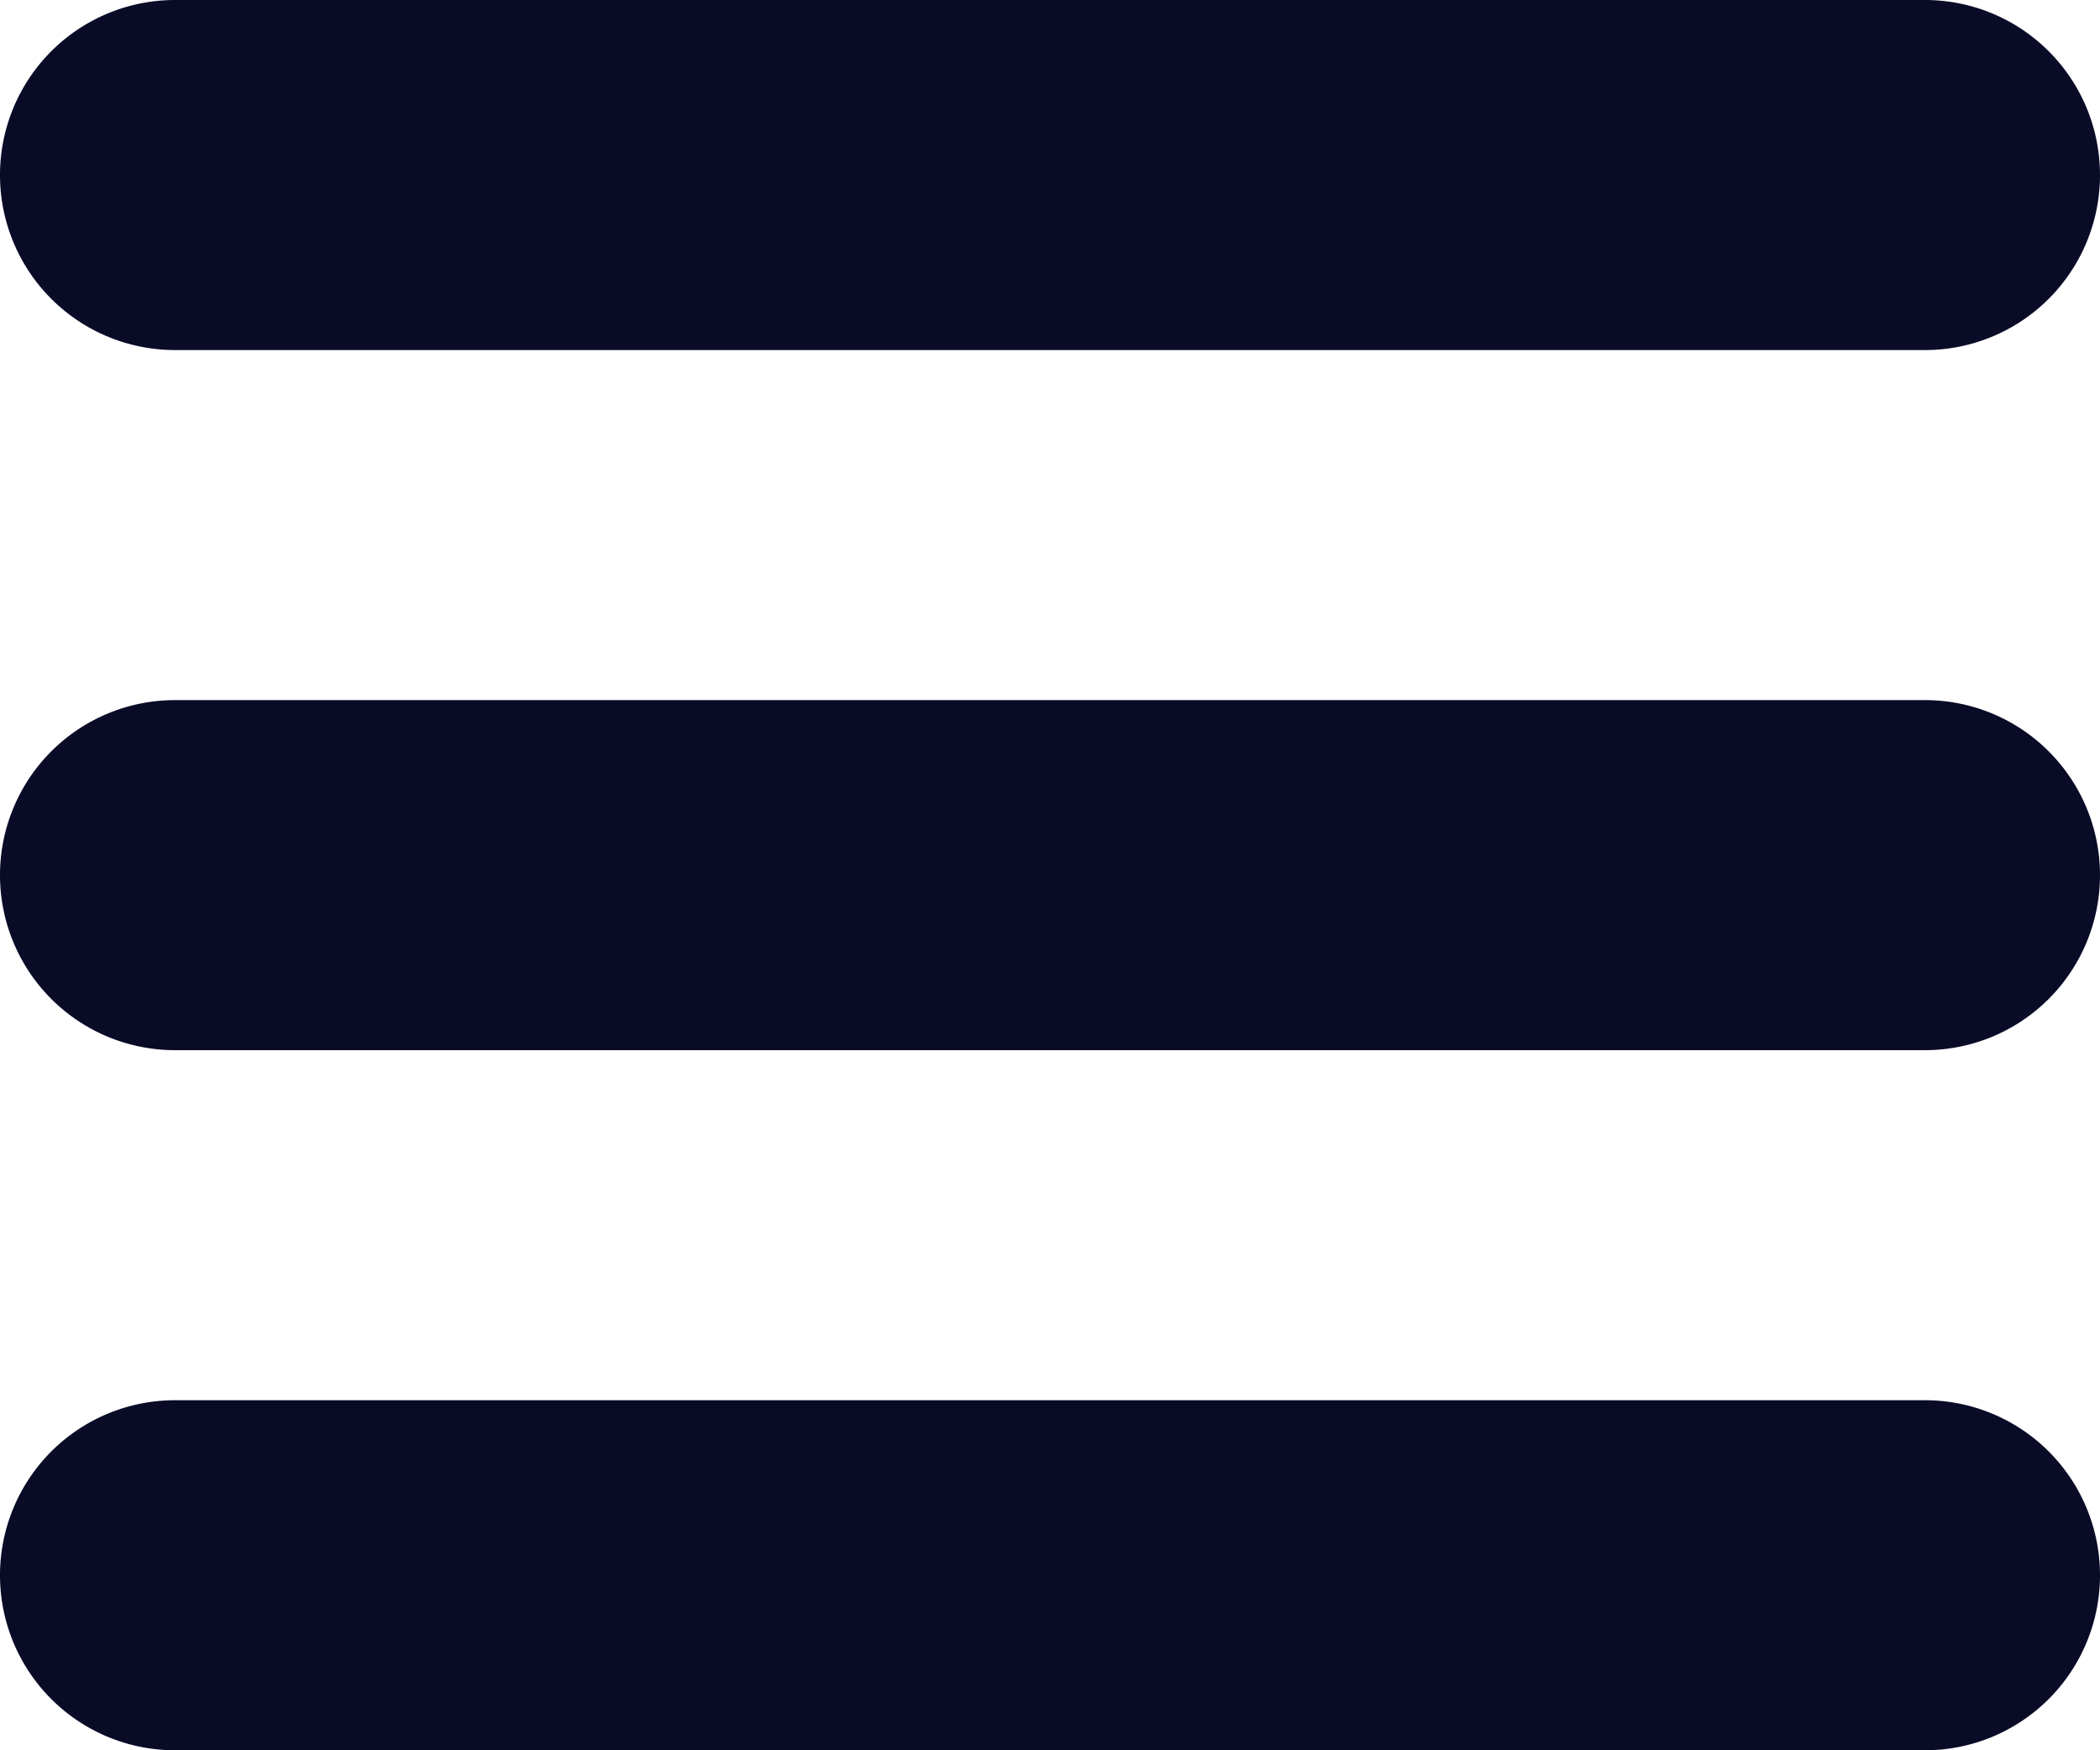
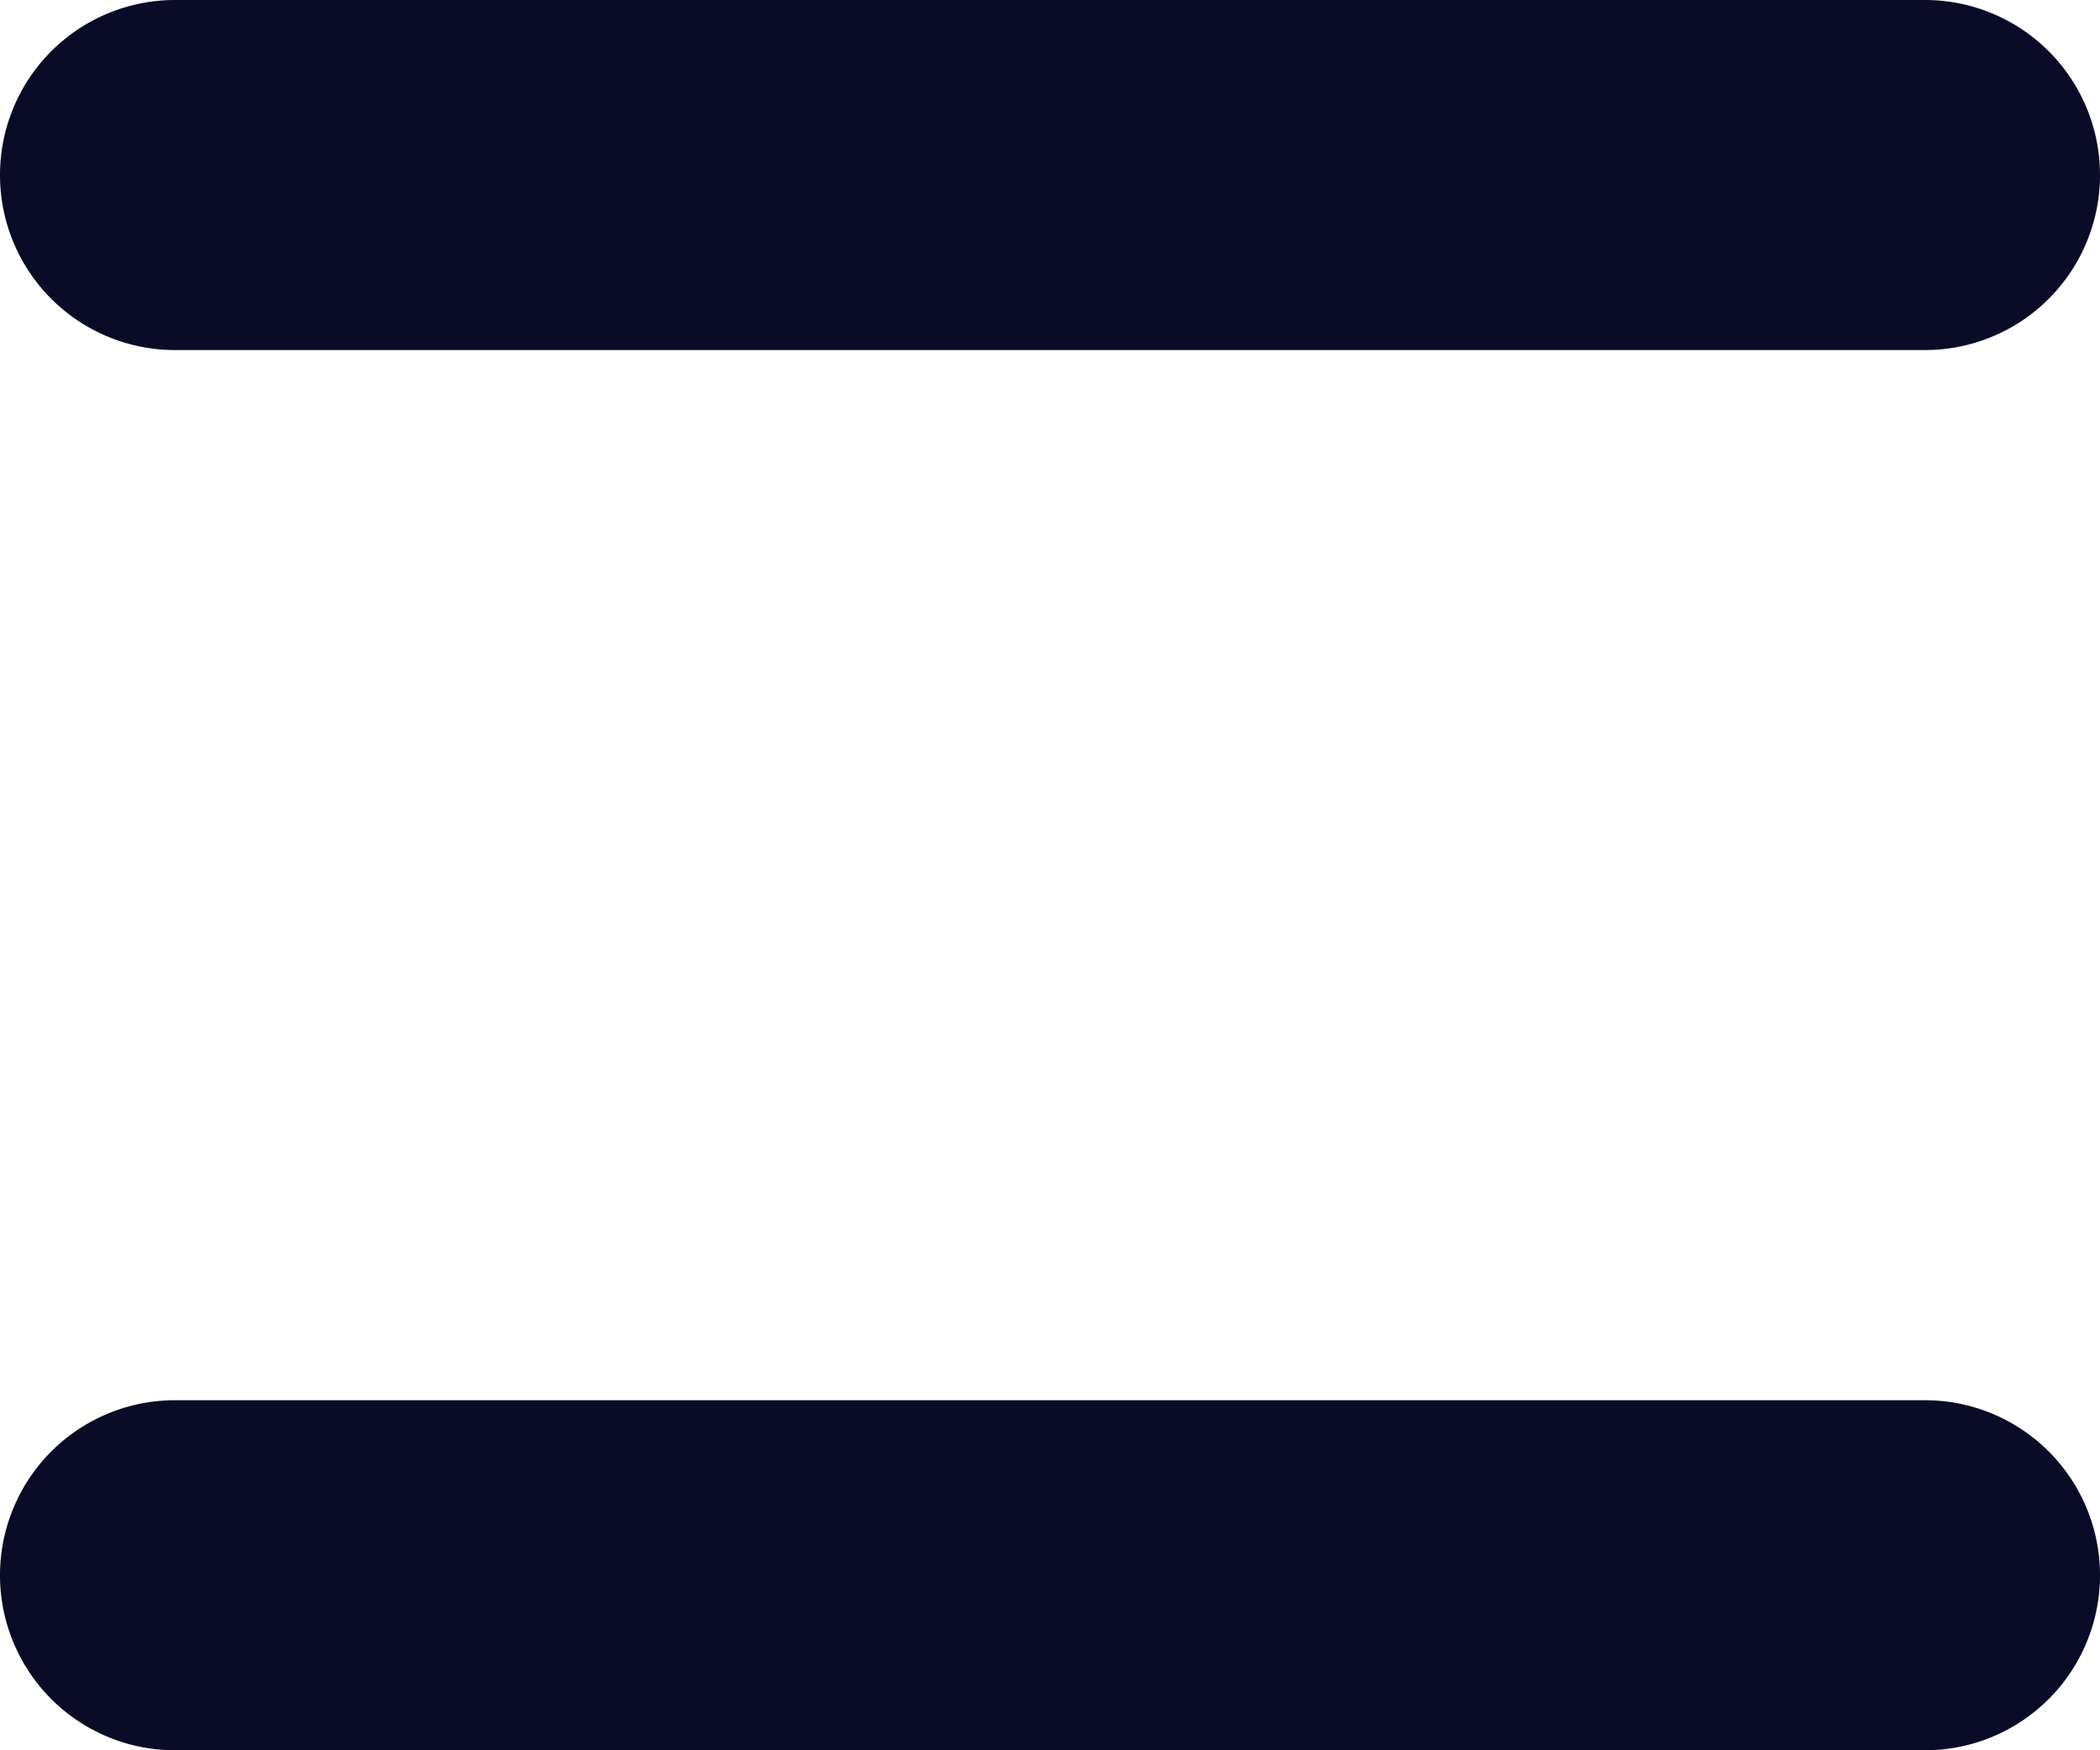
<svg xmlns="http://www.w3.org/2000/svg" id="menu" width="12" height="10" viewBox="0 0 12 10">
  <path id="Path" d="M11,0H1A1,1,0,1,0,1,2H11a1,1,0,0,0,0-2Z" transform="translate(0 8)" fill="#090b27" />
  <path id="Path-2" data-name="Path" d="M11,0H1A1,1,0,1,0,1,2H11a1,1,0,0,0,0-2Z" fill="#090b27" />
-   <path id="Path-3" data-name="Path" d="M11,0H1A1,1,0,1,0,1,2H11a1,1,0,0,0,0-2Z" transform="translate(0 4)" fill="#090b27" />
</svg>